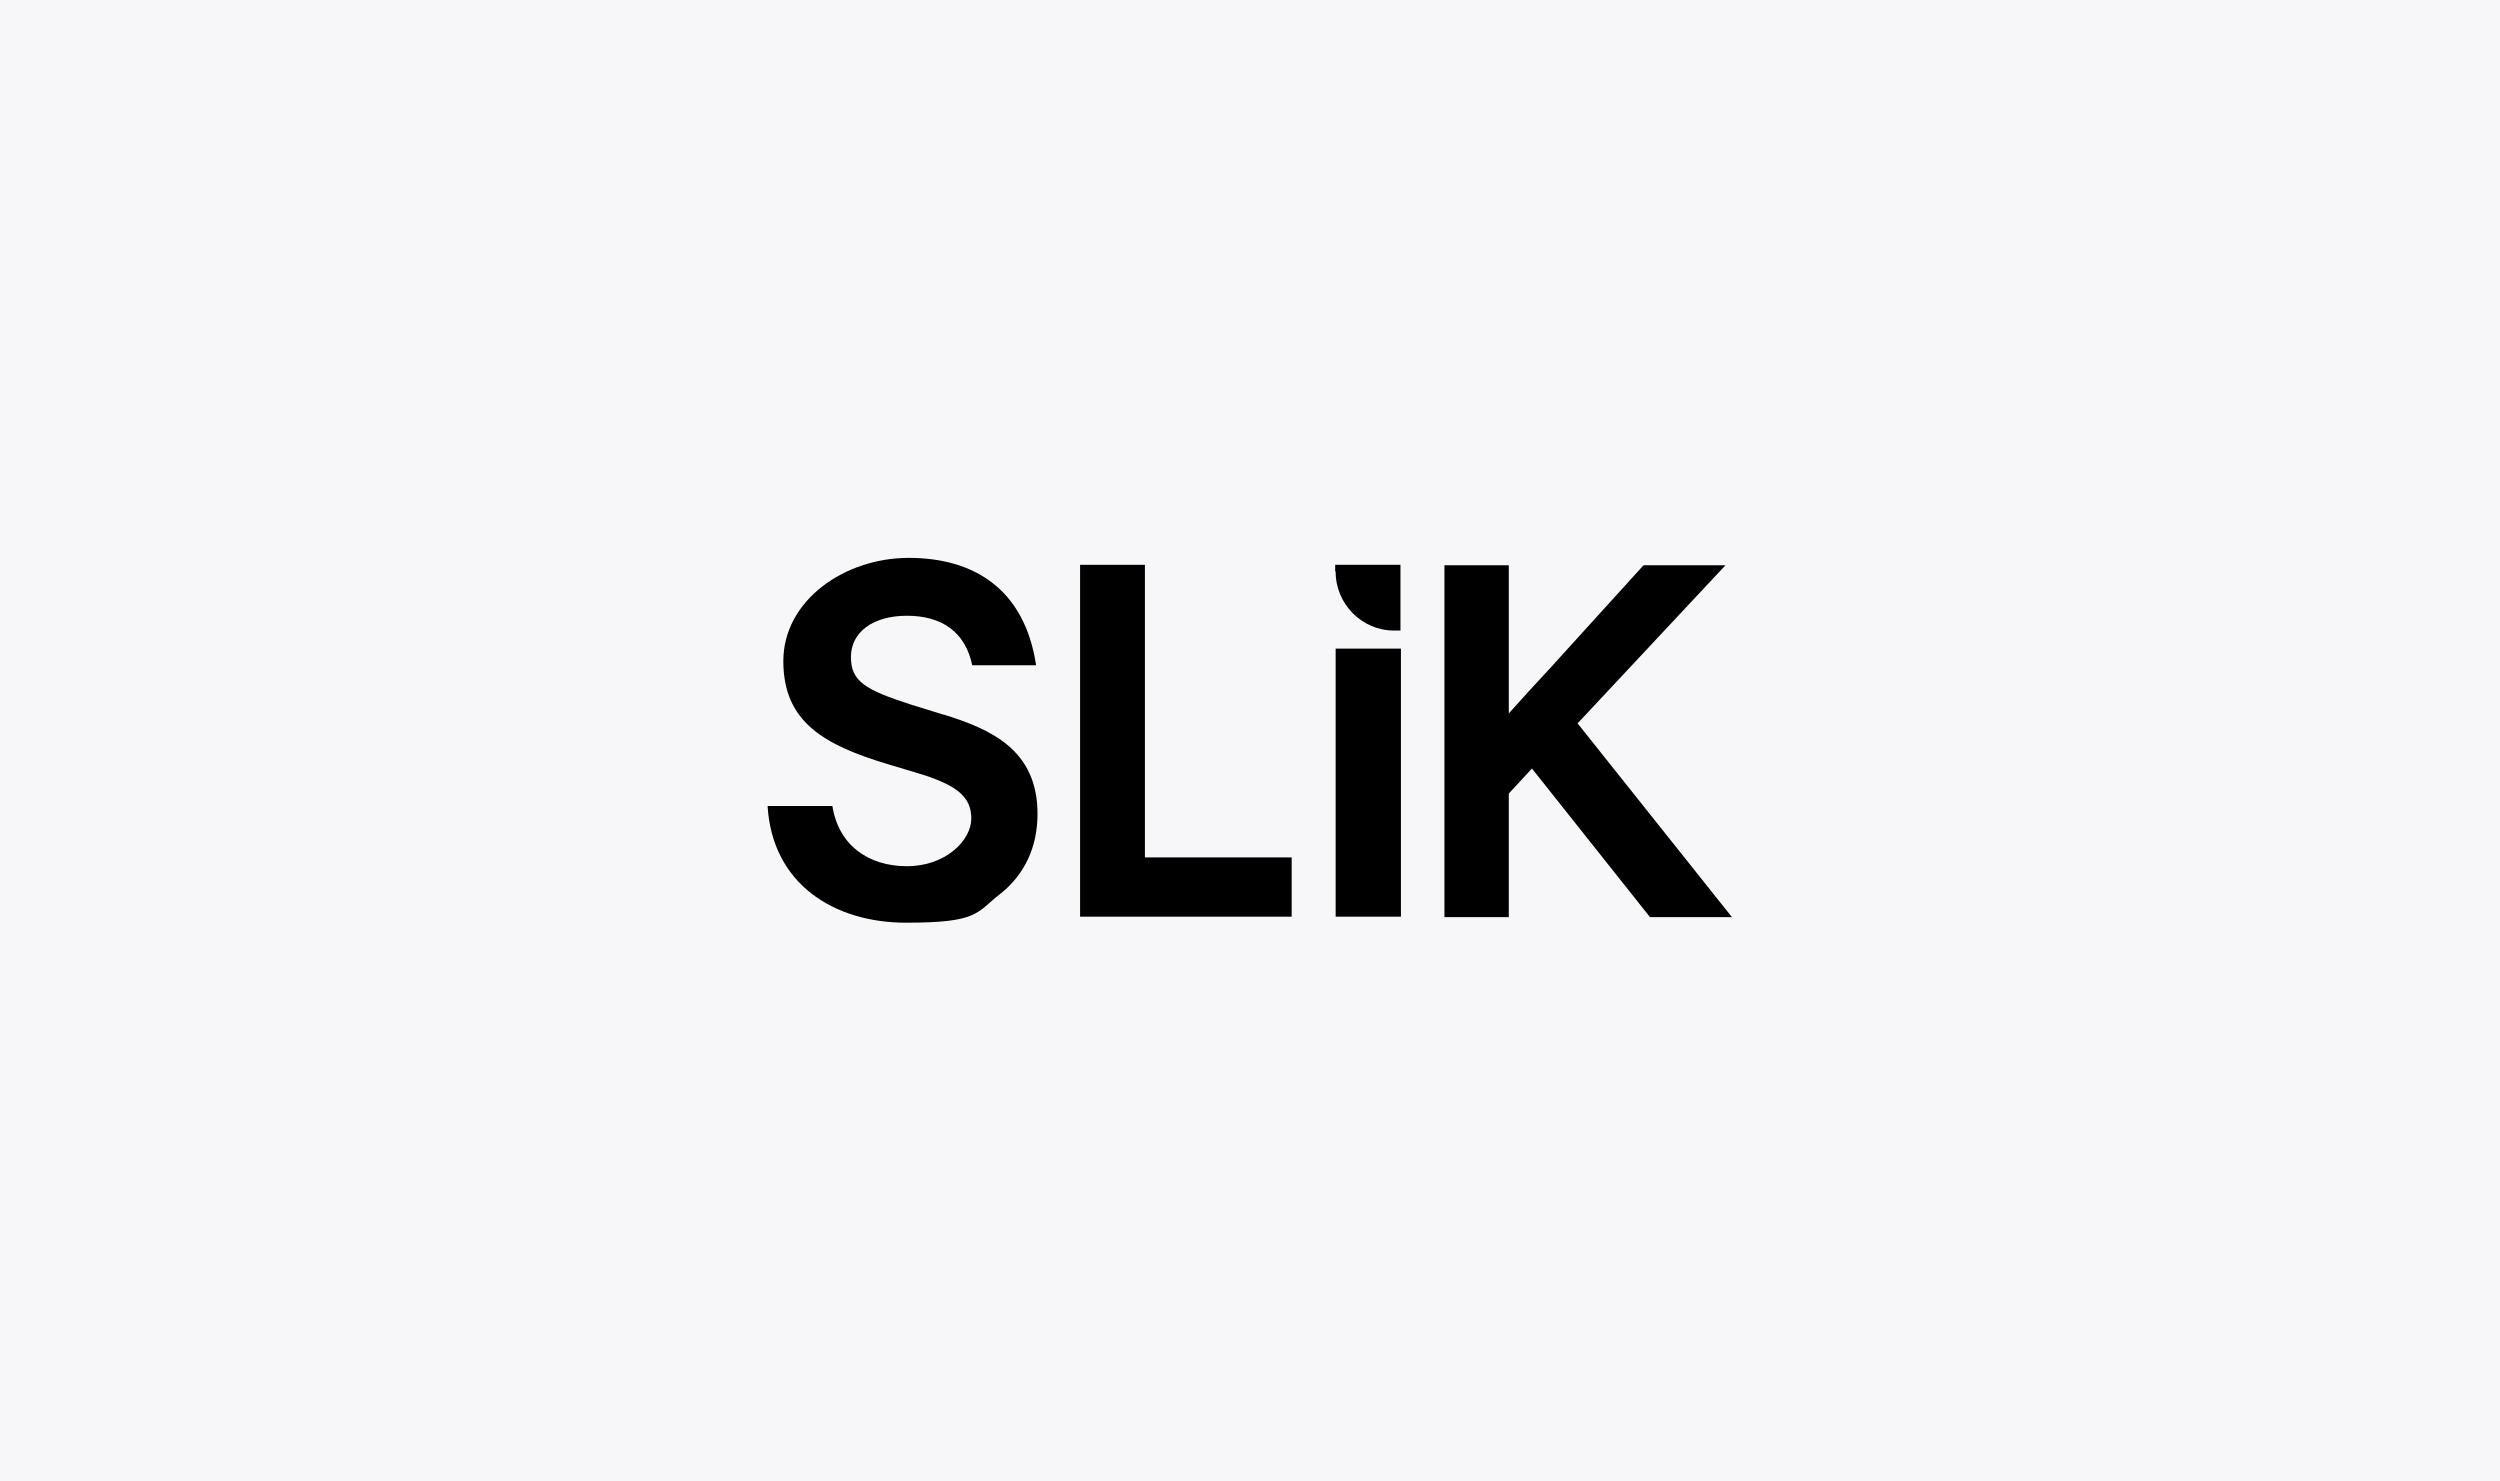
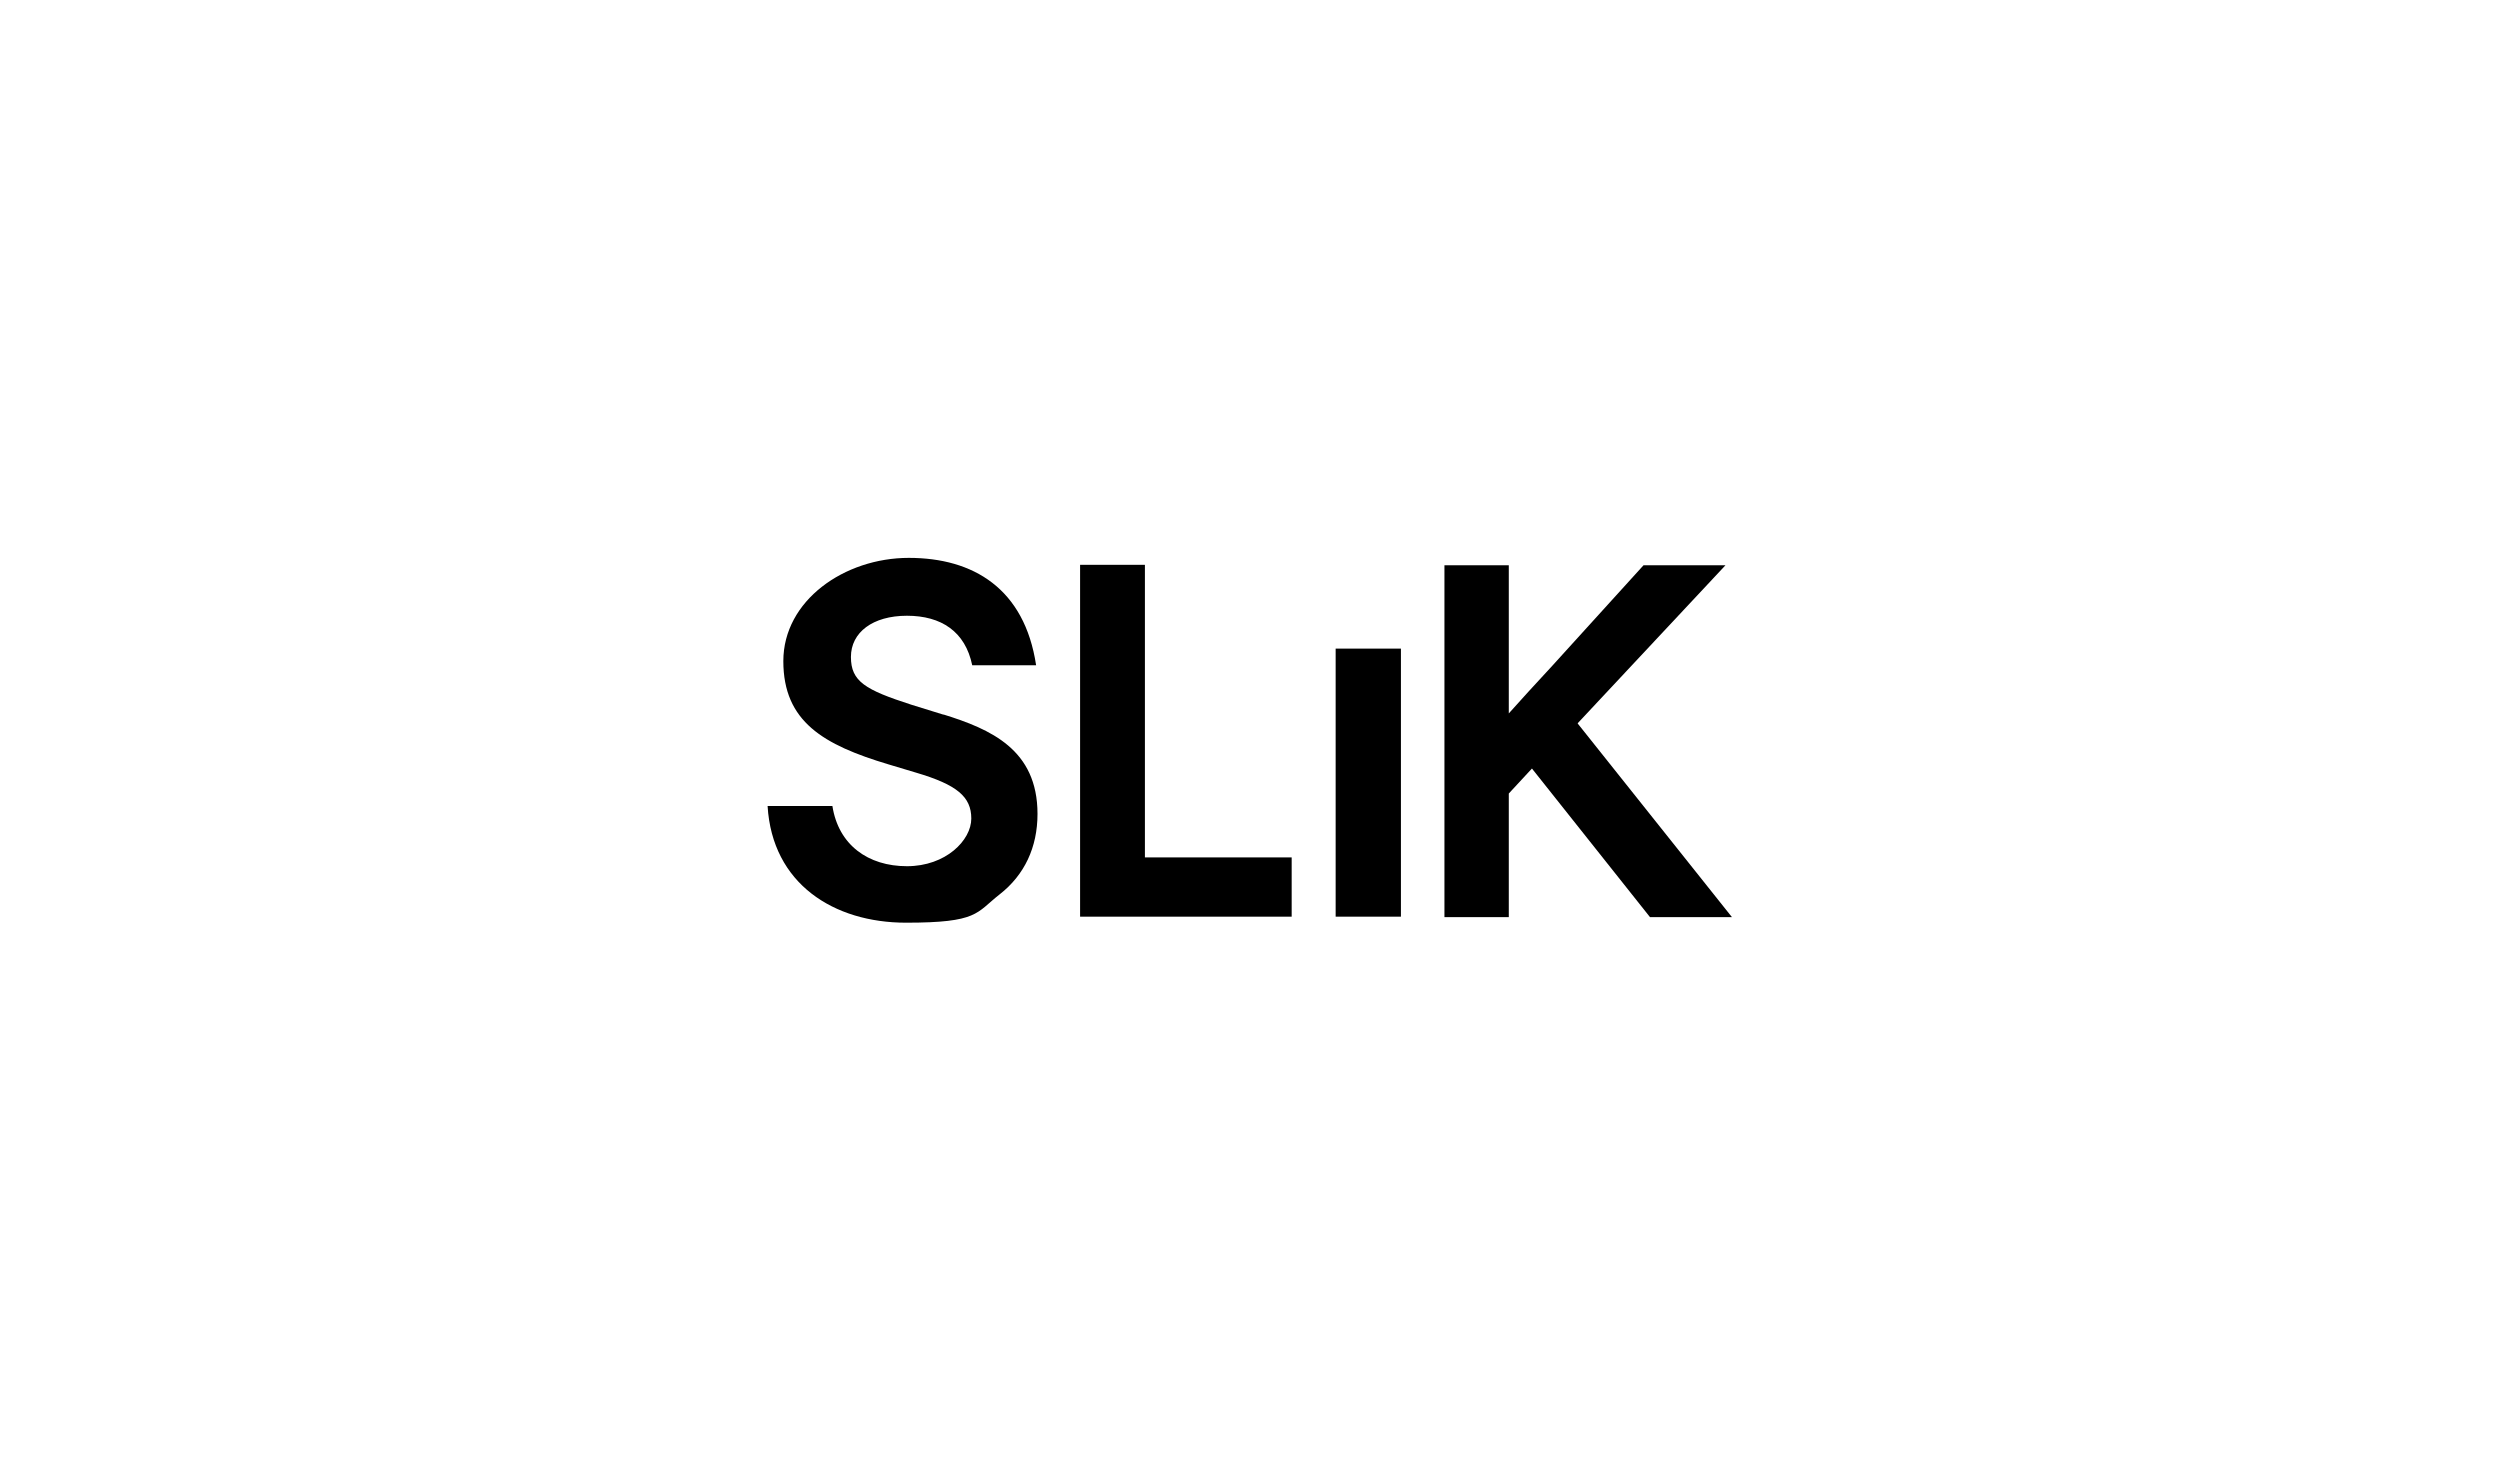
<svg xmlns="http://www.w3.org/2000/svg" id="Layer_1" data-name="Layer 1" version="1.1" viewBox="0 0 540 320">
  <defs>
    <style>
      .cls-1 {
        fill: #000;
      }

      .cls-1, .cls-2 {
        stroke-width: 0px;
      }

      .cls-2 {
        fill: #f7f7f9;
      }
    </style>
  </defs>
  <g id="background">
-     <rect class="cls-2" y="0" width="540" height="320" />
-   </g>
+     </g>
  <g>
    <path class="cls-1" d="M203.9,154.4l-7.1-2.2c-9.9-3.2-13-5-13-10.3s4.7-8.9,12.1-8.9,12.6,3.4,14.1,10.7h13.8c-2.5-16.6-13.6-23.2-27.5-23.2s-27.1,9.2-27.1,22.3,8.7,18.1,22.7,22.3l6,1.8c8.8,2.6,11.9,5.2,11.9,9.9s-5.5,10.3-13.9,10.3-14.8-4.6-16.1-13h-14c1,16.8,14.3,25.2,29.9,25.2s15.1-2.1,20.2-6.1c5.4-4.2,8.2-10.2,8.2-17.4,0-13.9-10.1-18.3-20.4-21.5Z" />
    <polygon class="cls-1" points="247.3 122 233.3 122 233.3 198 279 198 279 185.2 247.3 185.2 247.3 122" />
    <rect class="cls-1" x="288.5" y="140.1" width="14.1" height="57.9" />
    <path class="cls-1" d="M340.8,156.2l31.9-34.1h-17.7l-19.7,21.7c-4,4.3-6.8,7.4-9.4,10.3,0-4.2,0-7.9,0-12.3v-19.7h-13.9v76h13.9v-26.7l5-5.4,25.5,32.1h17.7l-33.3-41.8Z" />
-     <path class="cls-1" d="M288.5,123.5c0,7,5.7,12.7,12.6,12.7h1.4s0-14.2,0-14.2h-14.1v1.4Z" />
  </g>
</svg>